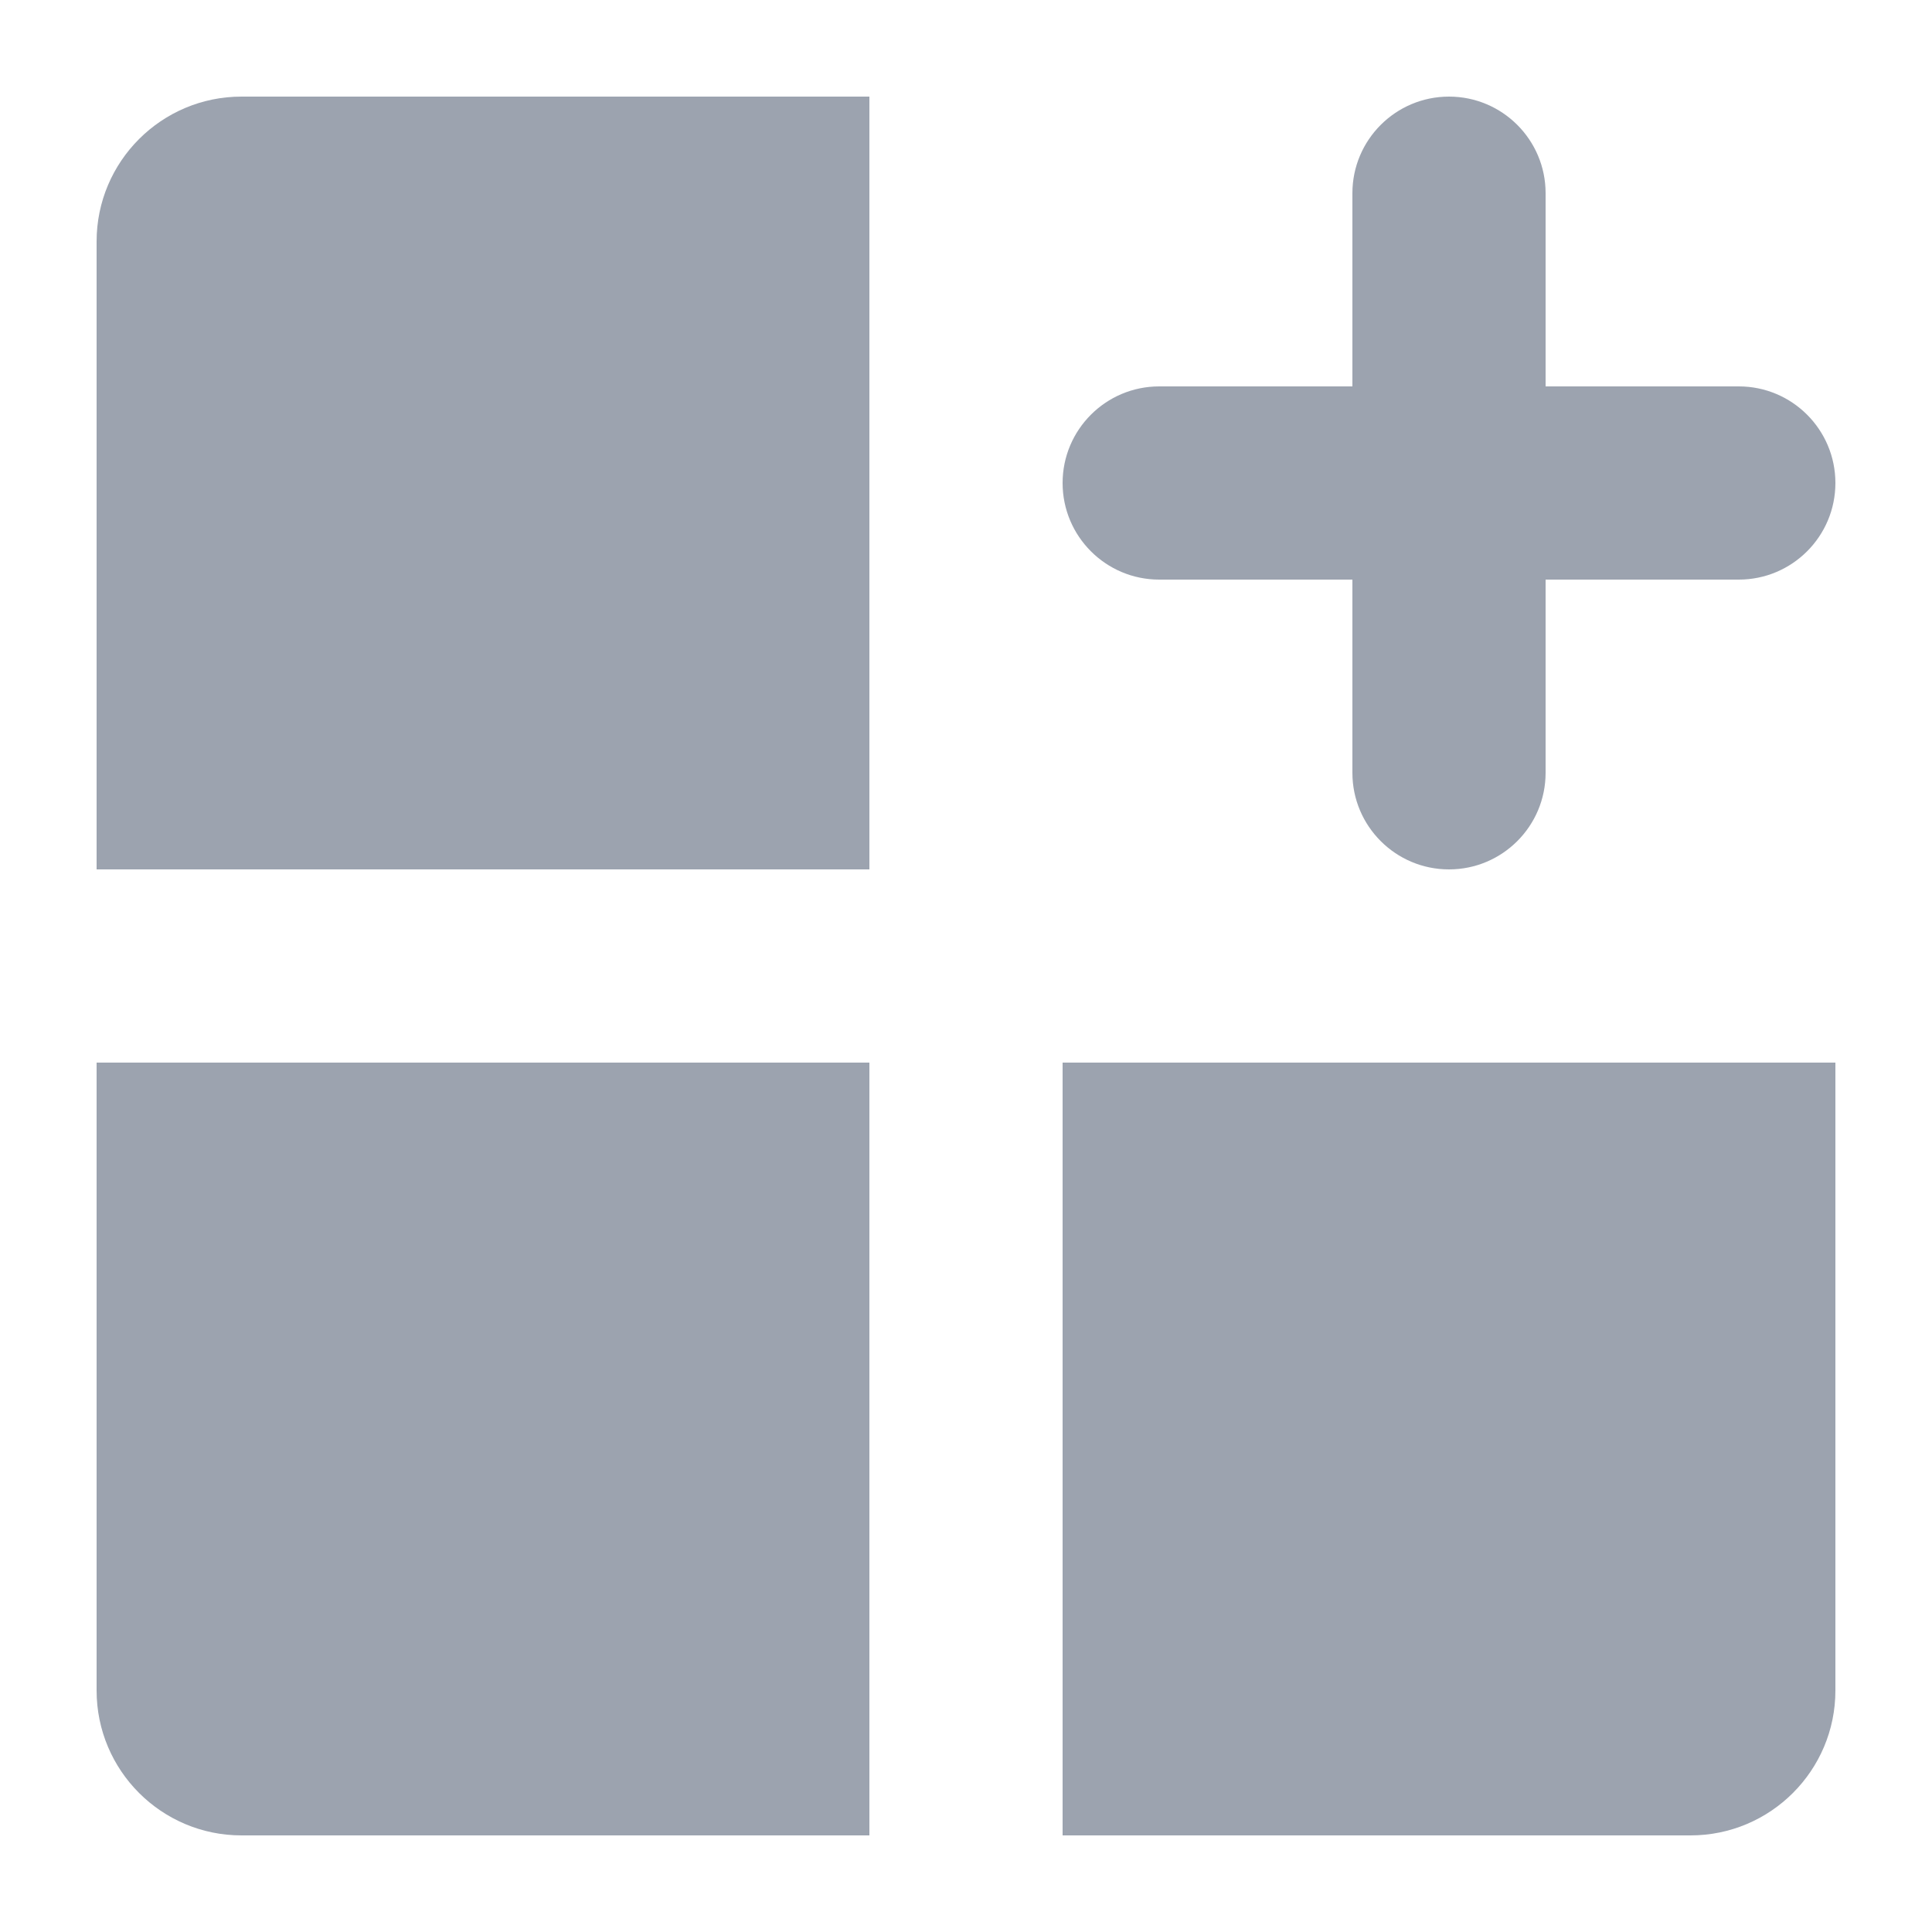
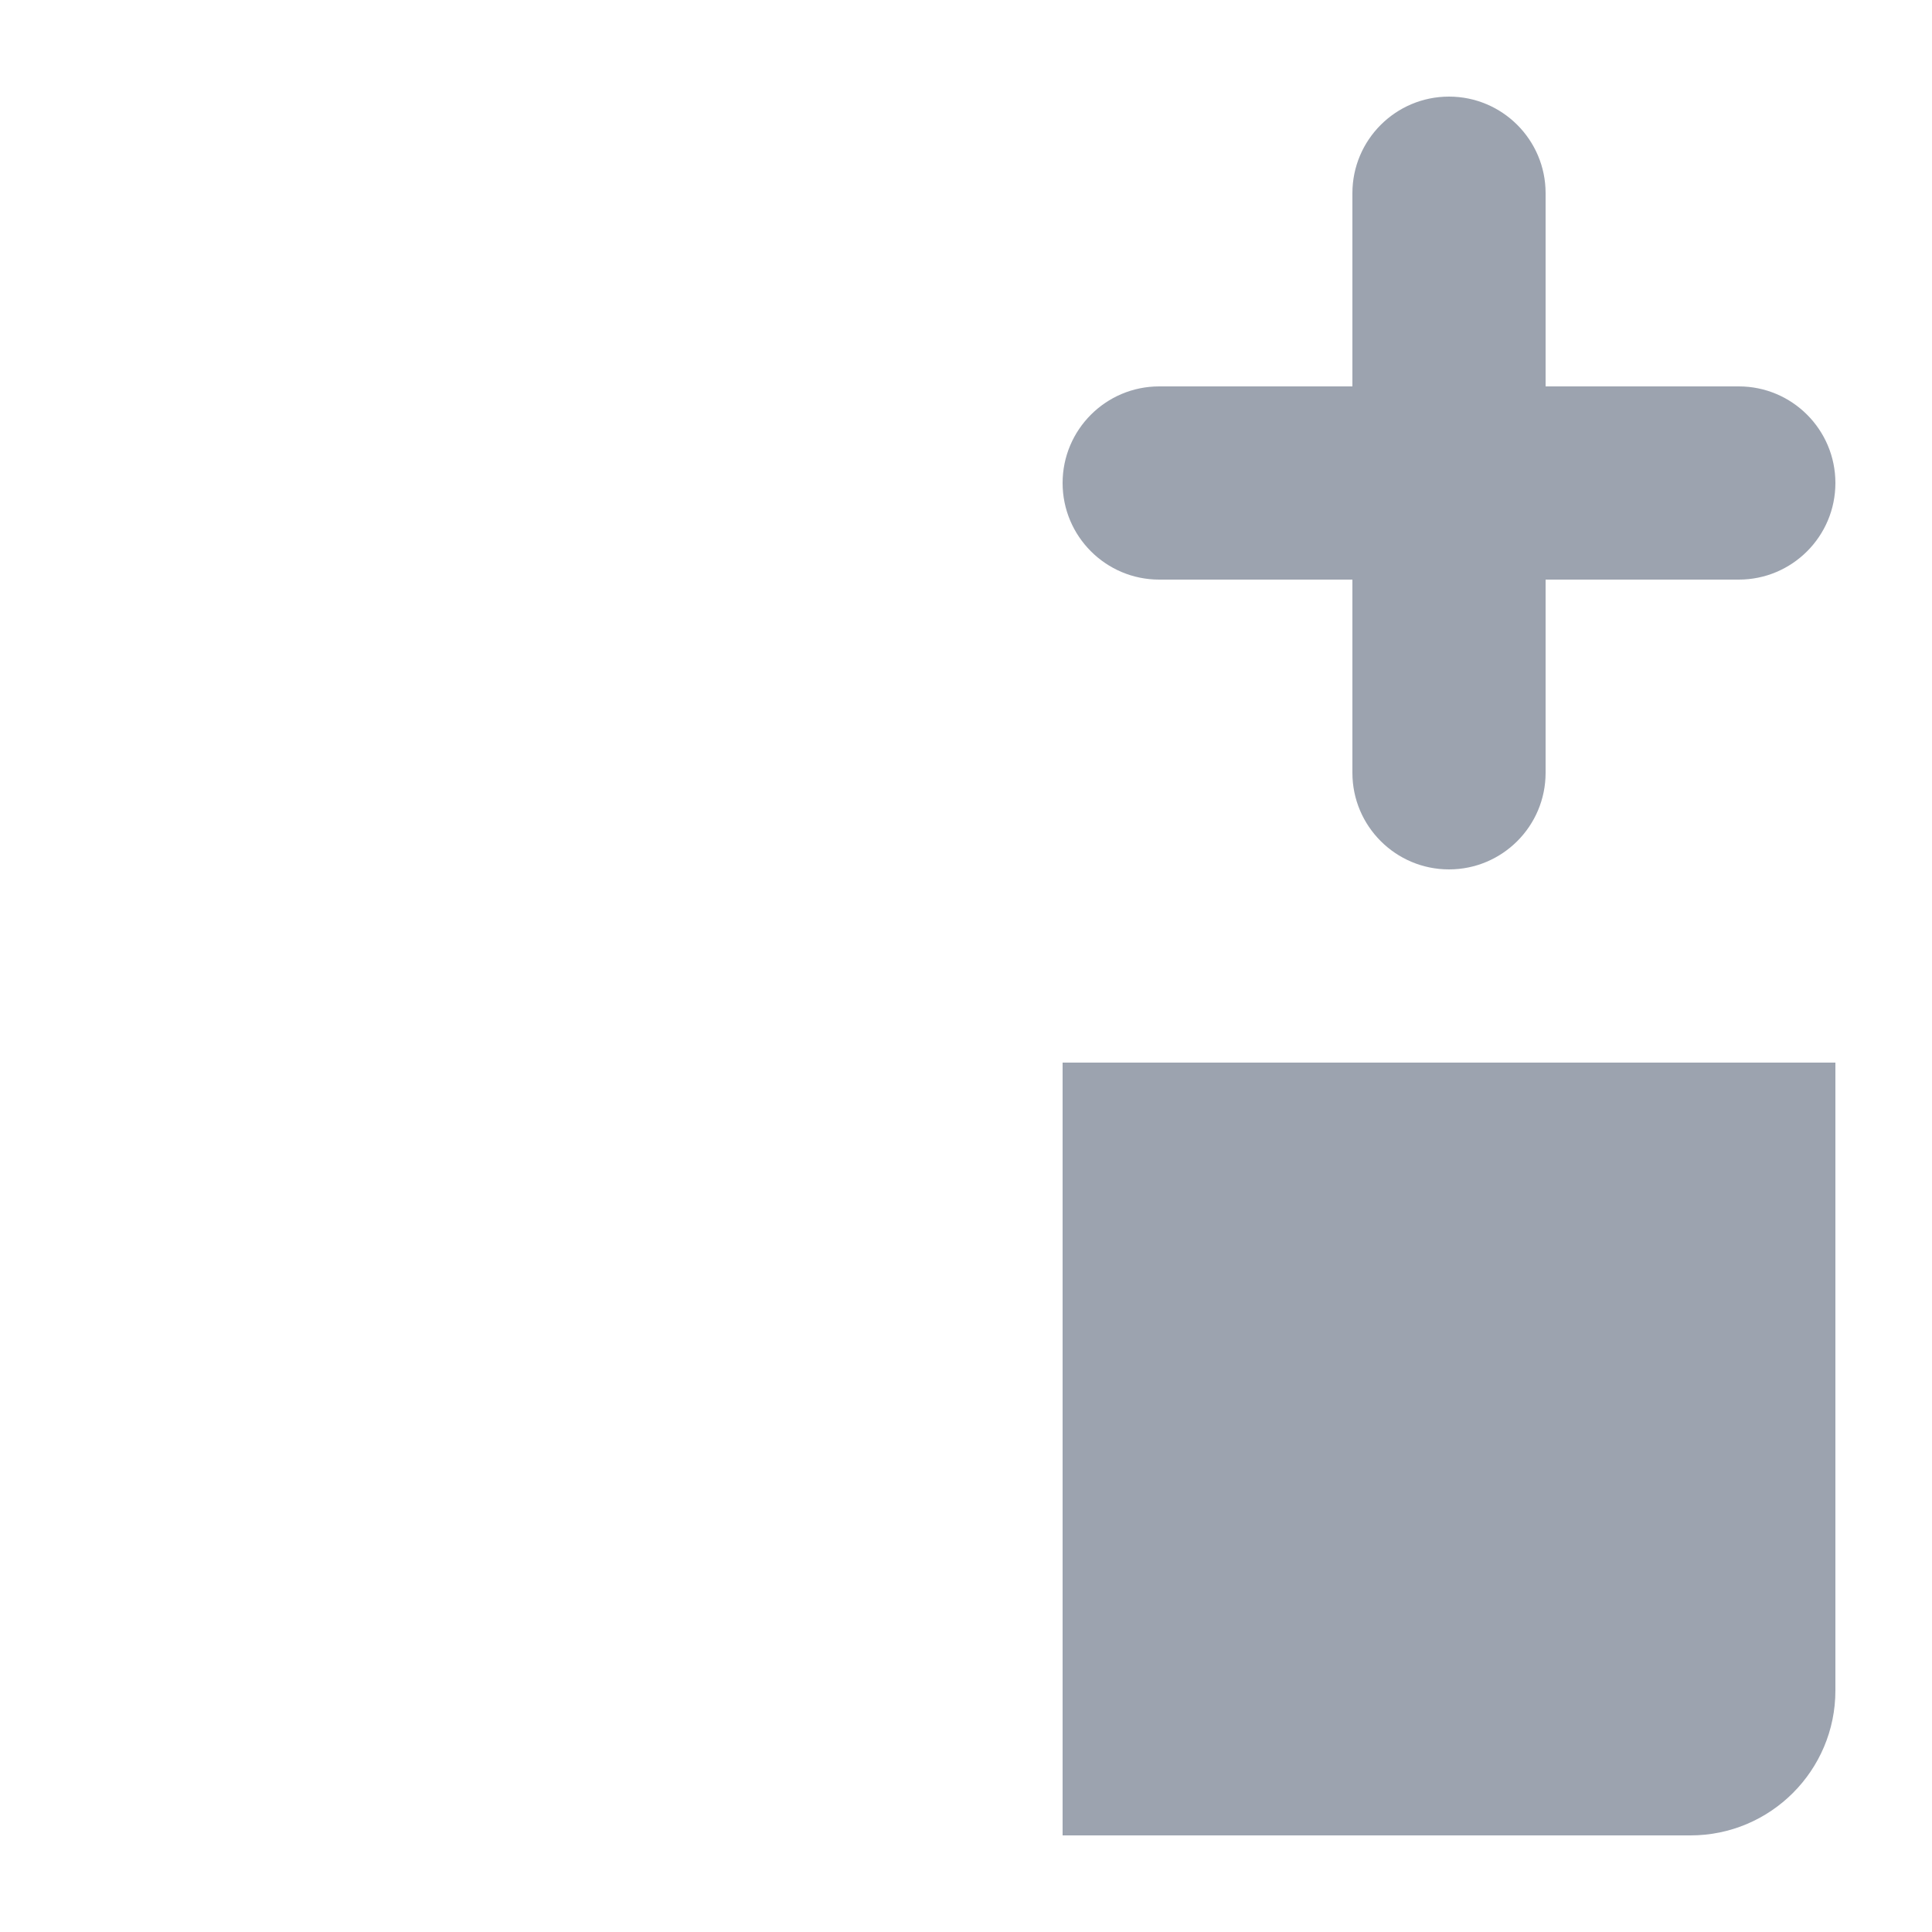
<svg xmlns="http://www.w3.org/2000/svg" width="20" height="20" viewBox="0 0 20 20" fill="none">
-   <path d="M9 9L1 9V2.5C1 1.672 1.672 1 2.5 1H9L9 9Z" fill="#9CA3AF" />
-   <path d="M9 11L9 19H2.5C1.672 19 1 18.328 1 17.5V11H9Z" fill="#9CA3AF" />
  <path d="M11 11V19H17.5C18.328 19 19 18.328 19 17.5V11H11Z" fill="#9CA3AF" />
  <path d="M15 1C15.552 1 16 1.448 16 2V4H18C18.552 4 19 4.448 19 5C19 5.552 18.552 6 18 6H16V8C16 8.552 15.552 9 15 9C14.448 9 14 8.552 14 8V6H12C11.448 6 11 5.552 11 5C11 4.448 11.448 4 12 4H14V2C14 1.448 14.448 1 15 1Z" fill="#9CA3AF" />
</svg>